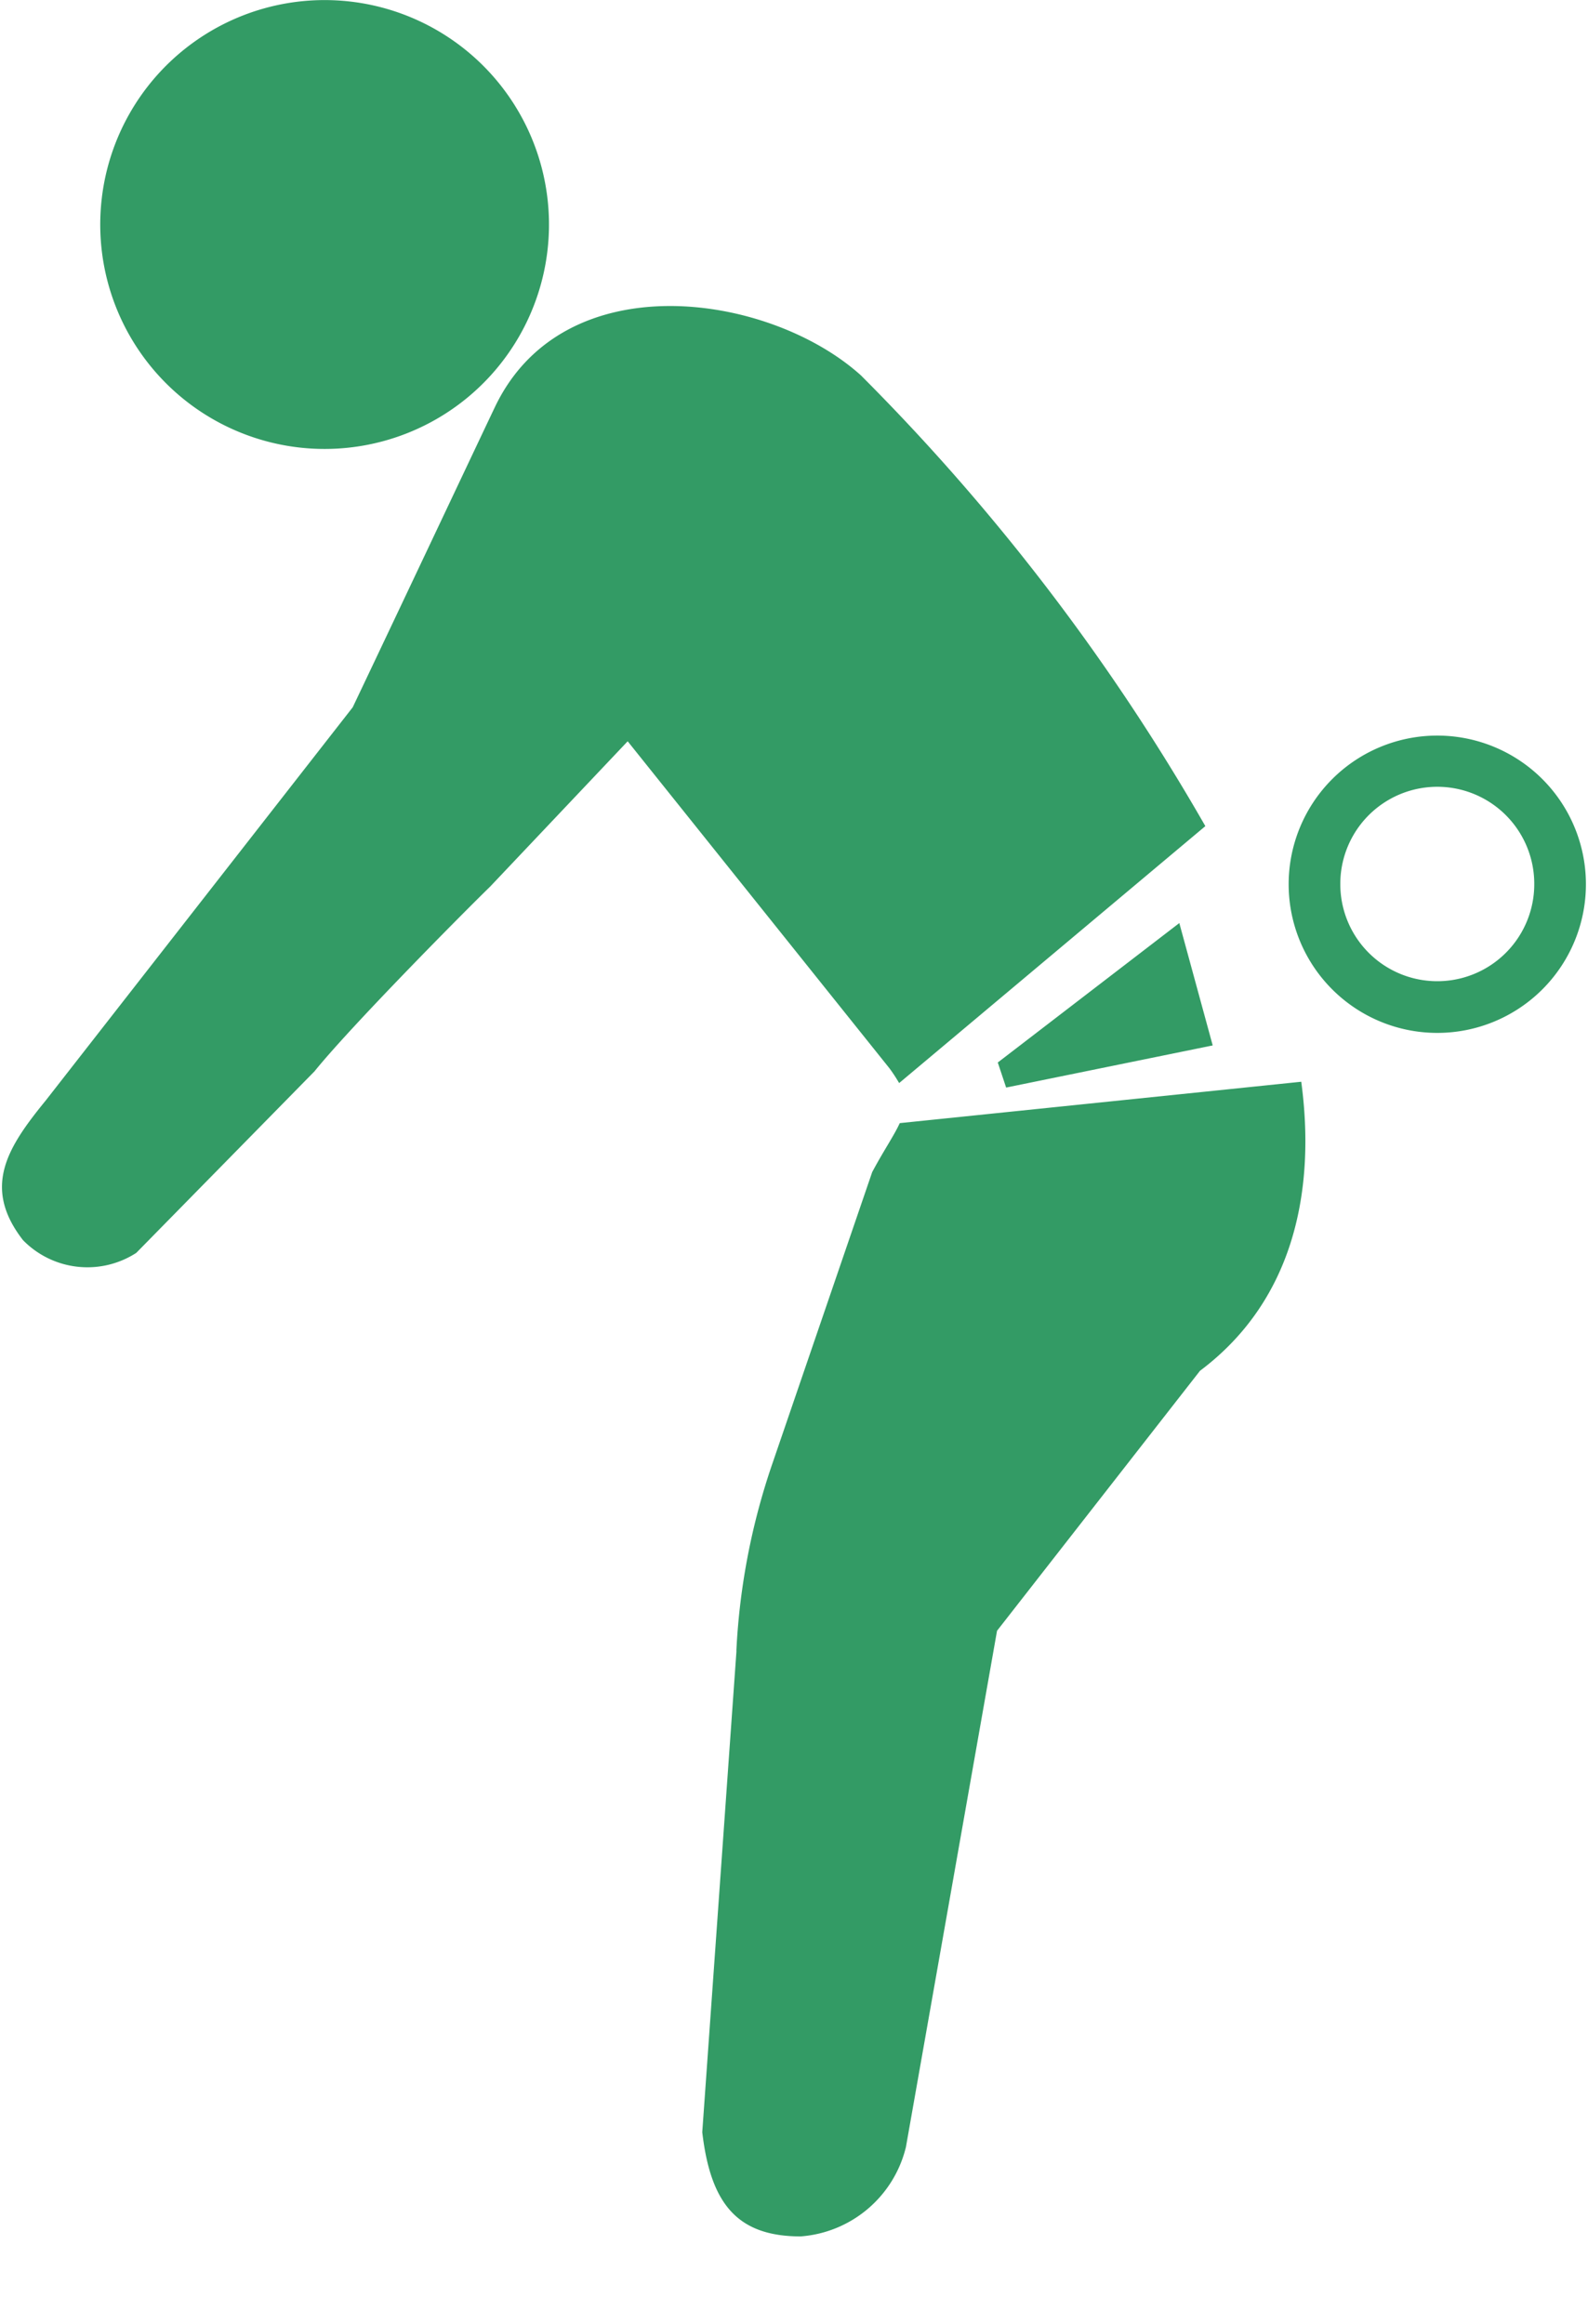
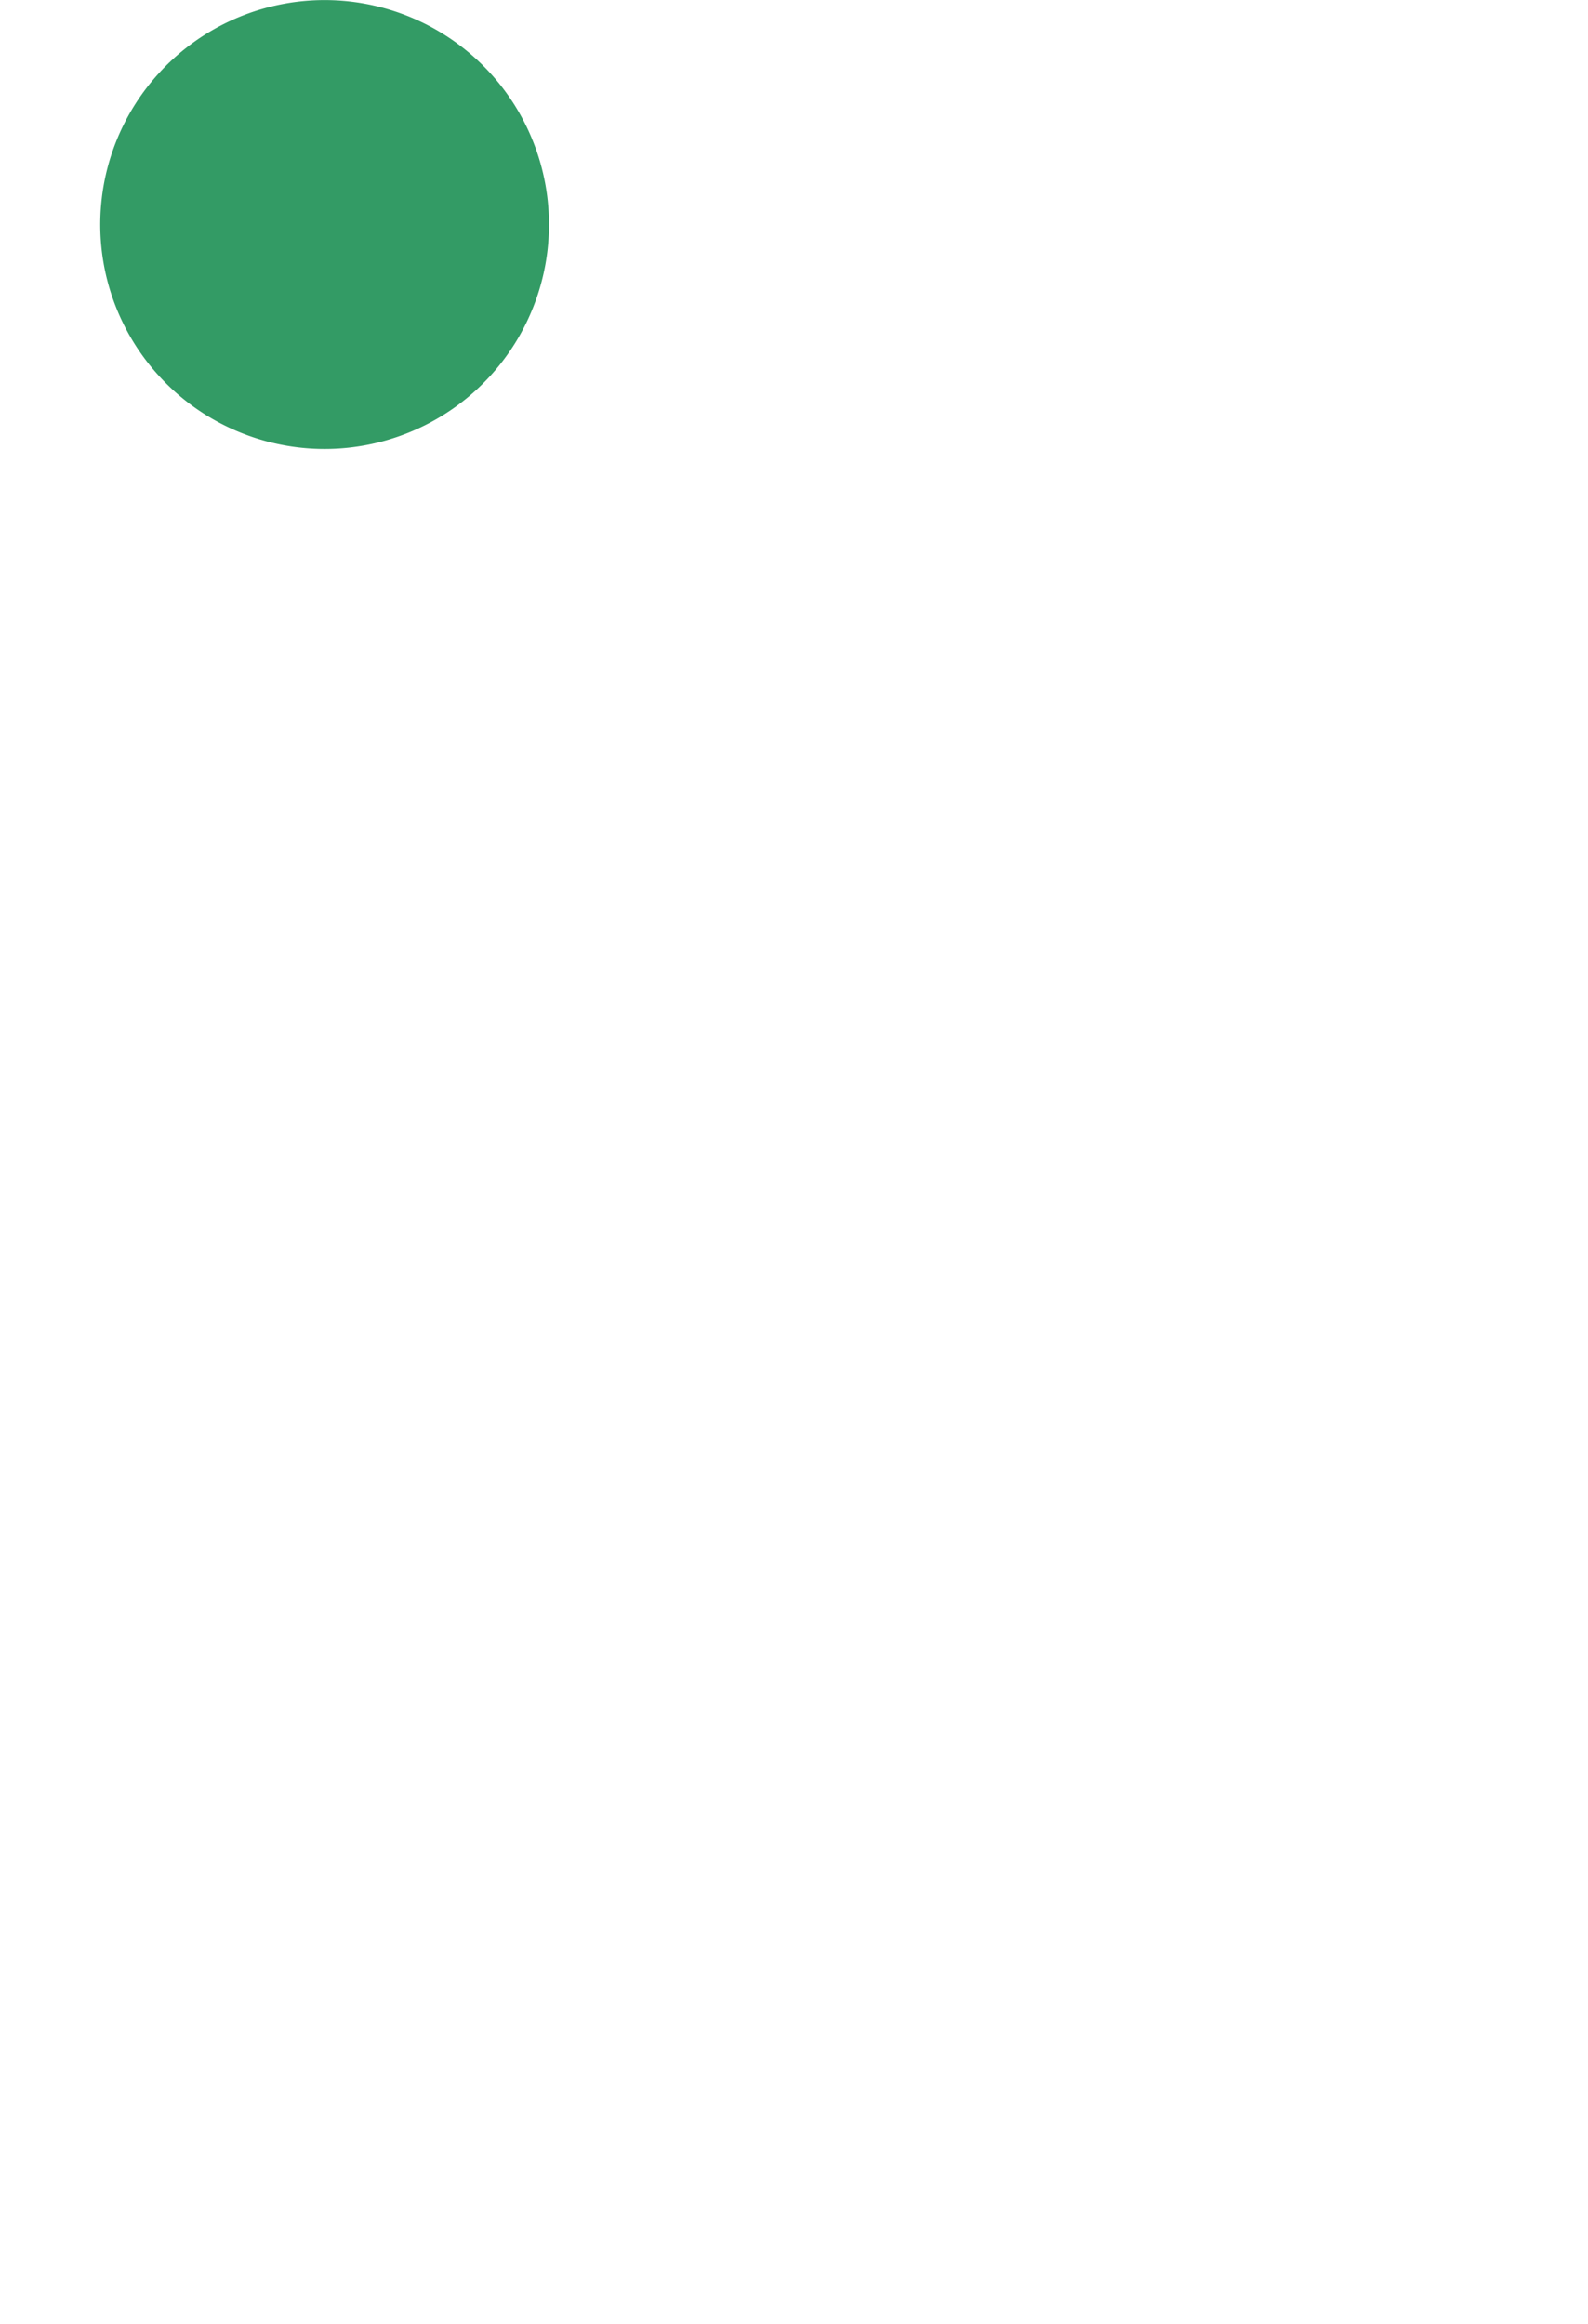
<svg xmlns="http://www.w3.org/2000/svg" width="35.814" height="52.396">
  <g data-name="レイヤー 2" fill="#339b65">
    <path data-name="パス 4116" d="M2.298 4.451a5.06 5.06 0 1010.046 1.224A5.06 5.06 0 002.298 4.449v.002z" />
-     <path data-name="パス 4117" d="M27.063 30.91l-4.577 5.862-2.055 11.642a2.646 2.646 0 01-2.374 2.014c-1.416 0-2.03-.721-2.219-2.35l.77-10.832v-.041c.072-1.44.348-2.862.819-4.225l2.243-6.55c.262-.491.491-.819.622-1.105l9.055-.933c.319 2.372-.123 4.897-2.284 6.518zm-6.779-6.493l6.9-5.789a48.365 48.365 0 00-7.768-10.164c-2.071-1.867-6.714-2.546-8.261.729-.115.237-2.121 4.487-3.2 6.755l-6.92 8.862c-.86 1.054-1.449 1.954-.516 3.154a2.03 2.03 0 002.554.287l4.02-4.094c.819-1.015 3.324-3.545 3.963-4.167l3.1-3.275 5.9 7.369c.08.107.154.22.221.336l.007-.003zm15.483-4.476a3.352 3.352 0 110-.005v.005zm-5.539.007a2.186 2.186 0 104.374-.02 2.186 2.186 0 00-4.374 0v.02zm-7.537 4.575l4.659-.95-.753-2.759-4.094 3.144.188.565z" />
  </g>
</svg>